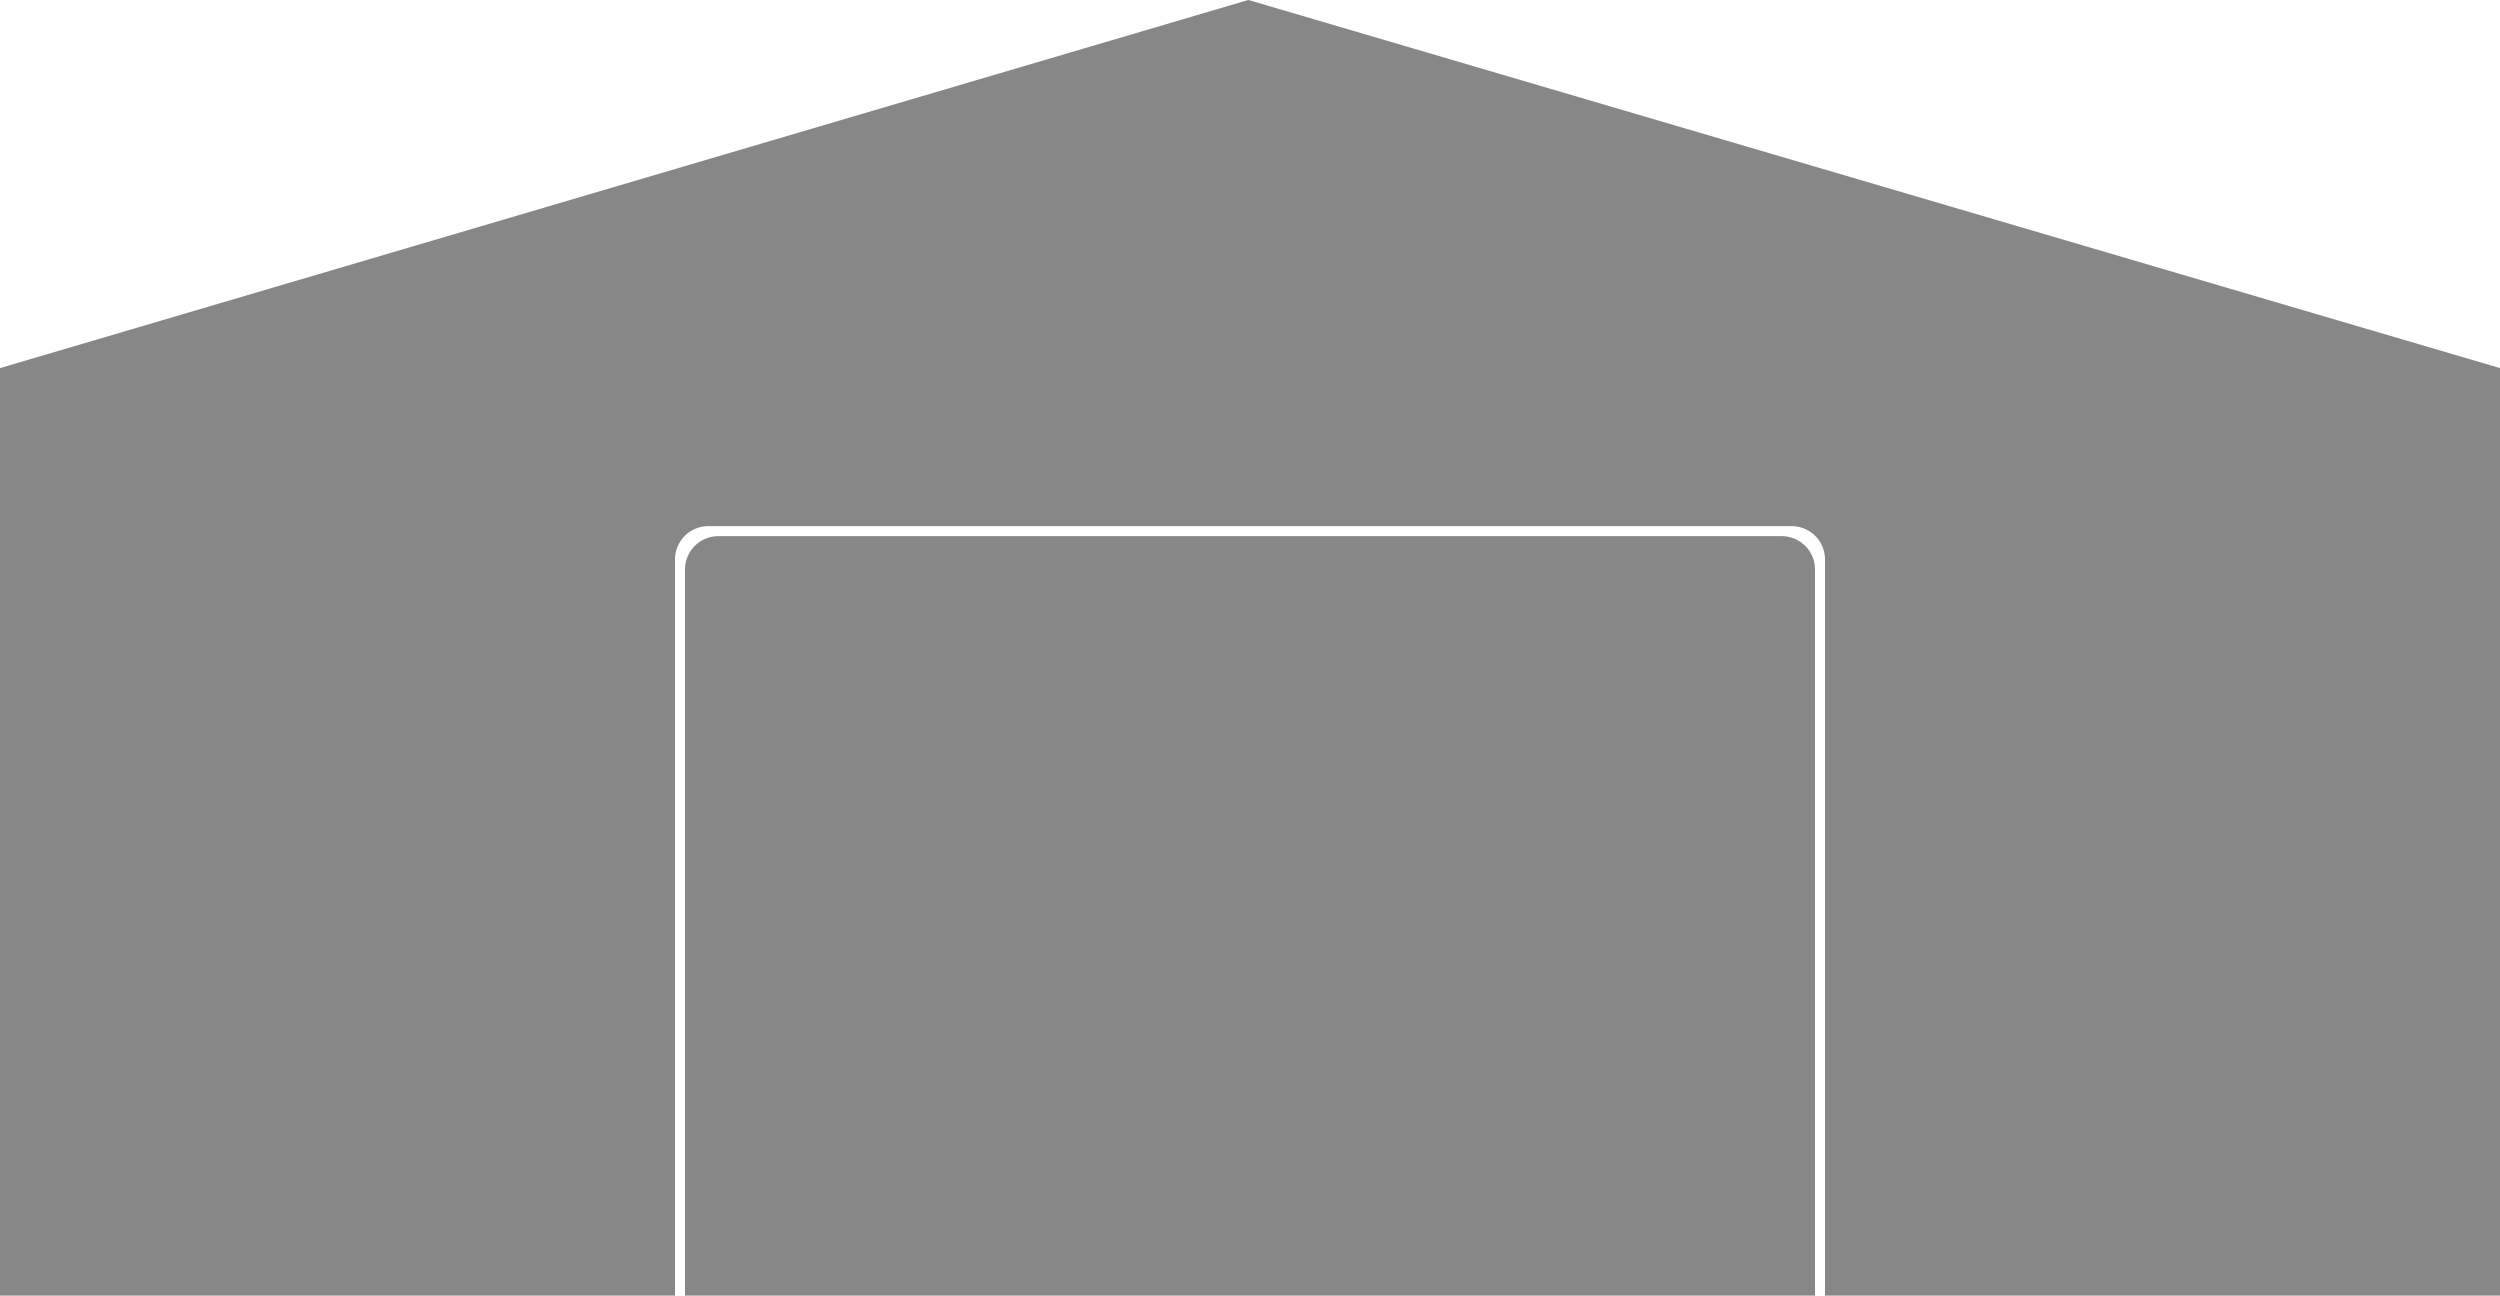
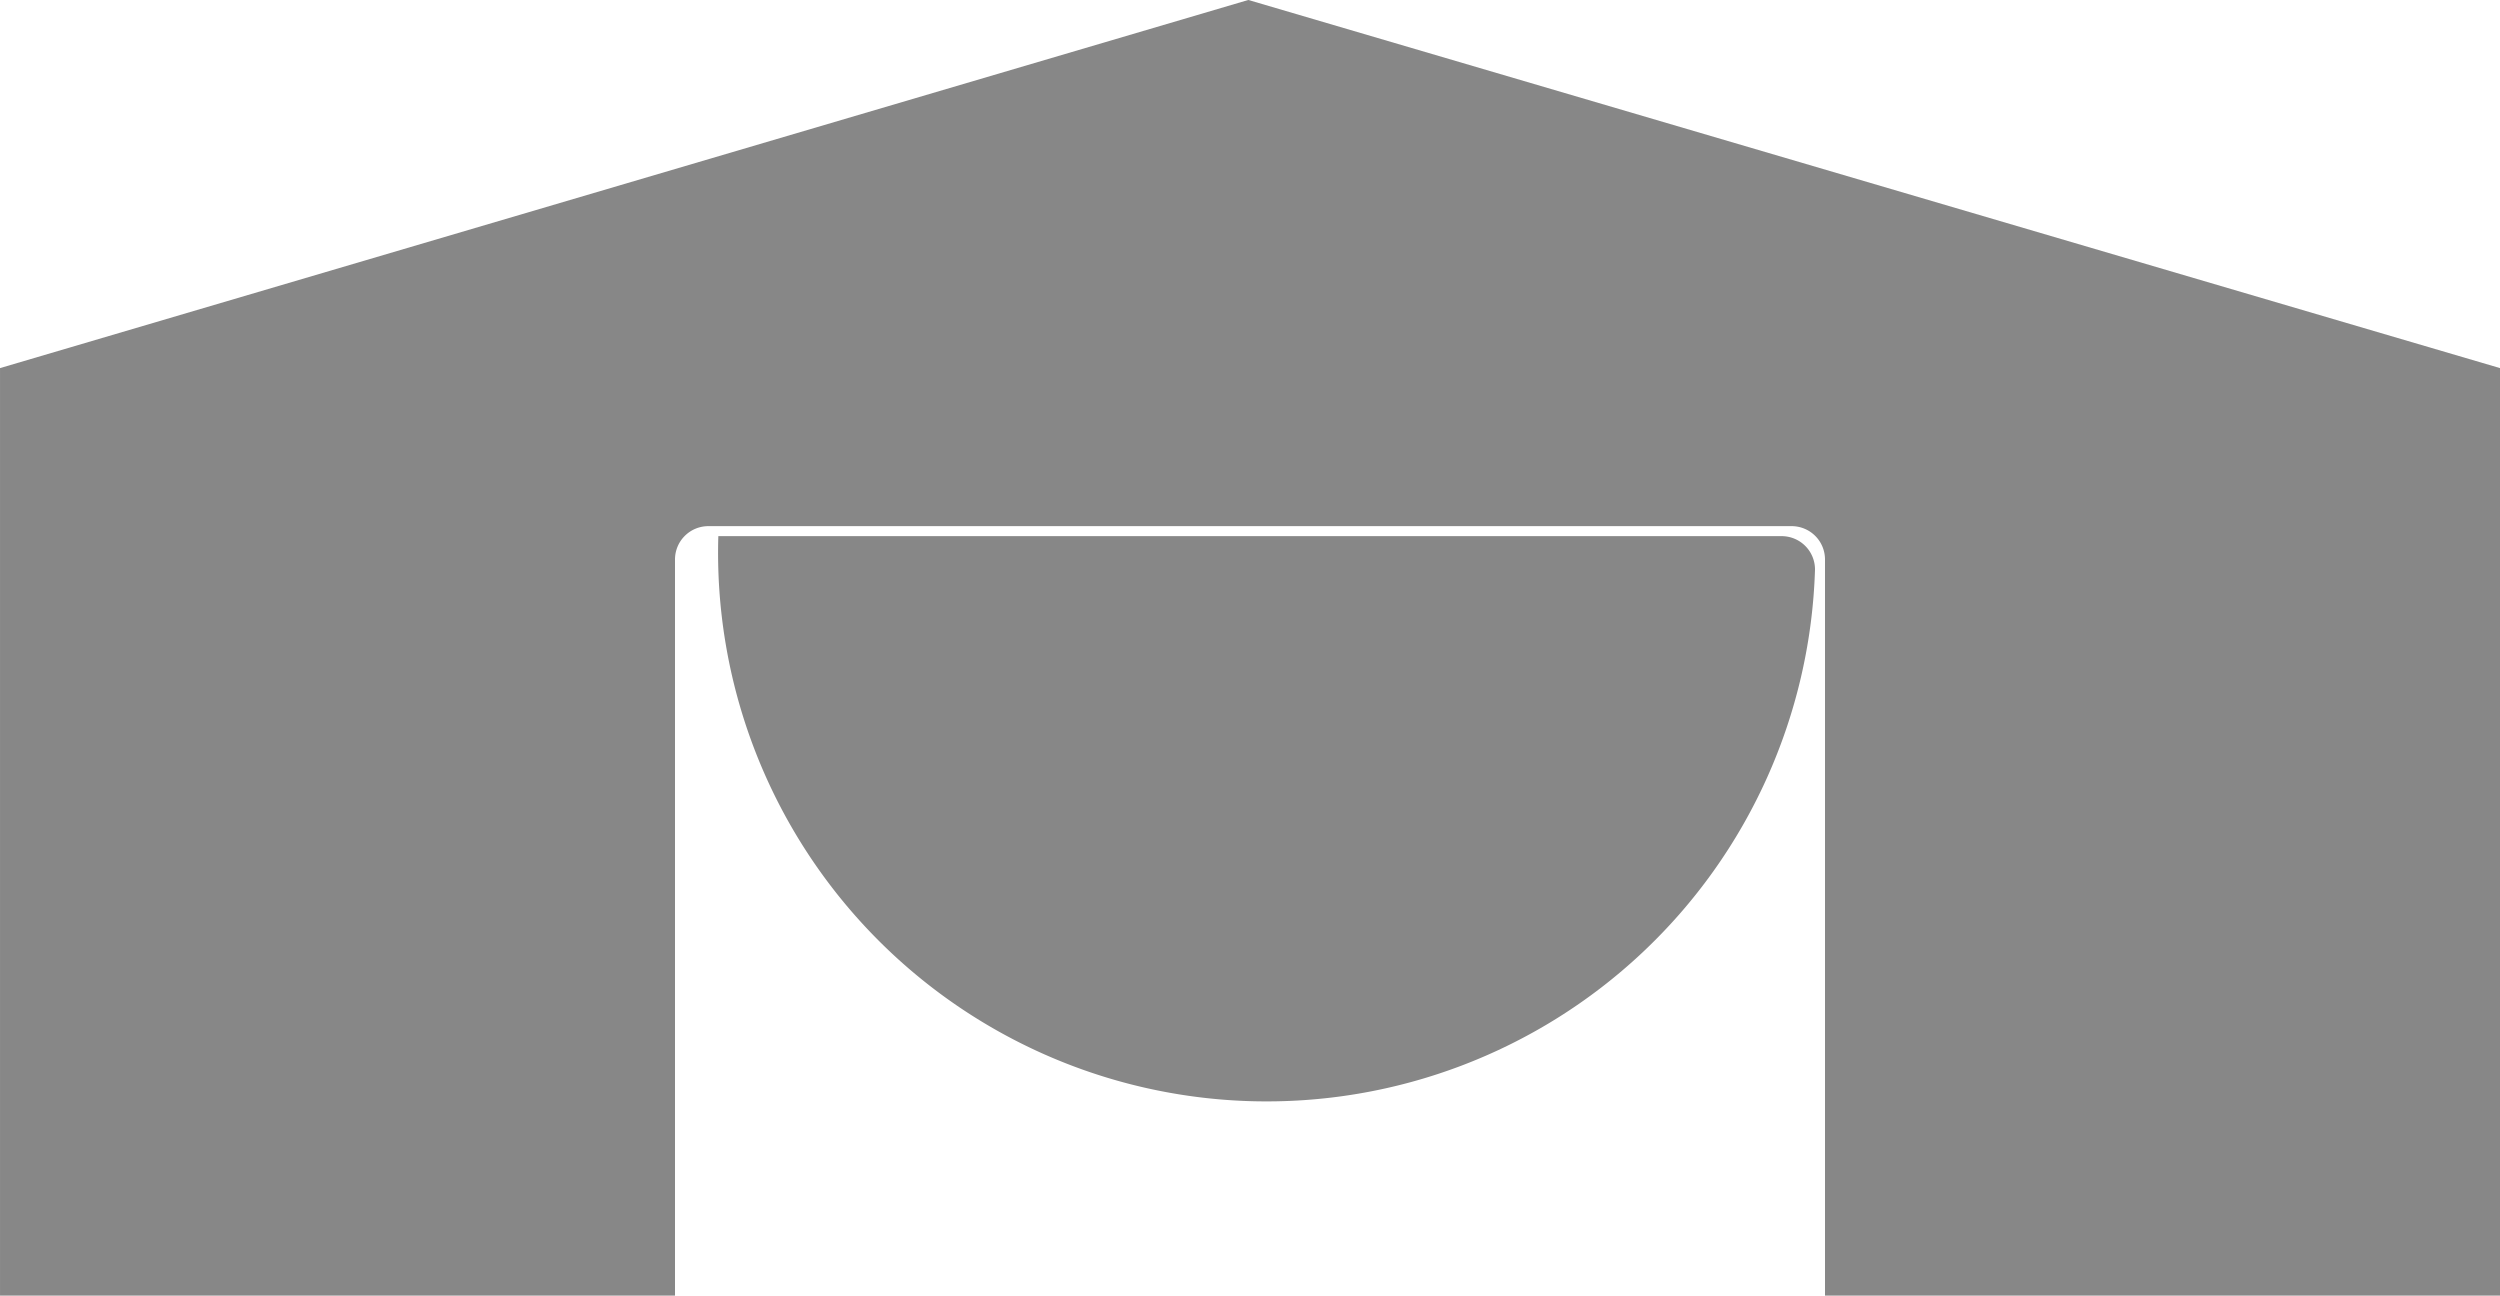
<svg xmlns="http://www.w3.org/2000/svg" width="750" height="388.688" viewBox="0 0 750 388.688">
  <defs>
    <style> .cls-1 { fill: #878787; fill-rule: evenodd; } </style>
  </defs>
-   <path id="Ворота_копия_5" data-name="Ворота копия 5" class="cls-1" d="M673,668.854V448a10,10,0,0,0-10-10H338a10,10,0,0,0-10,10V668.854H125.506V390.586L500,280.146l375.5,110.44V668.854H673ZM341,441H660a10,10,0,0,1,10,10V668.854H331V451A10,10,0,0,1,341,441Z" transform="translate(-125.5 -280.156)" />
+   <path id="Ворота_копия_5" data-name="Ворота копия 5" class="cls-1" d="M673,668.854V448a10,10,0,0,0-10-10H338a10,10,0,0,0-10,10V668.854H125.506V390.586L500,280.146l375.5,110.44V668.854H673ZM341,441H660a10,10,0,0,1,10,10V668.854V451A10,10,0,0,1,341,441Z" transform="translate(-125.5 -280.156)" />
</svg>